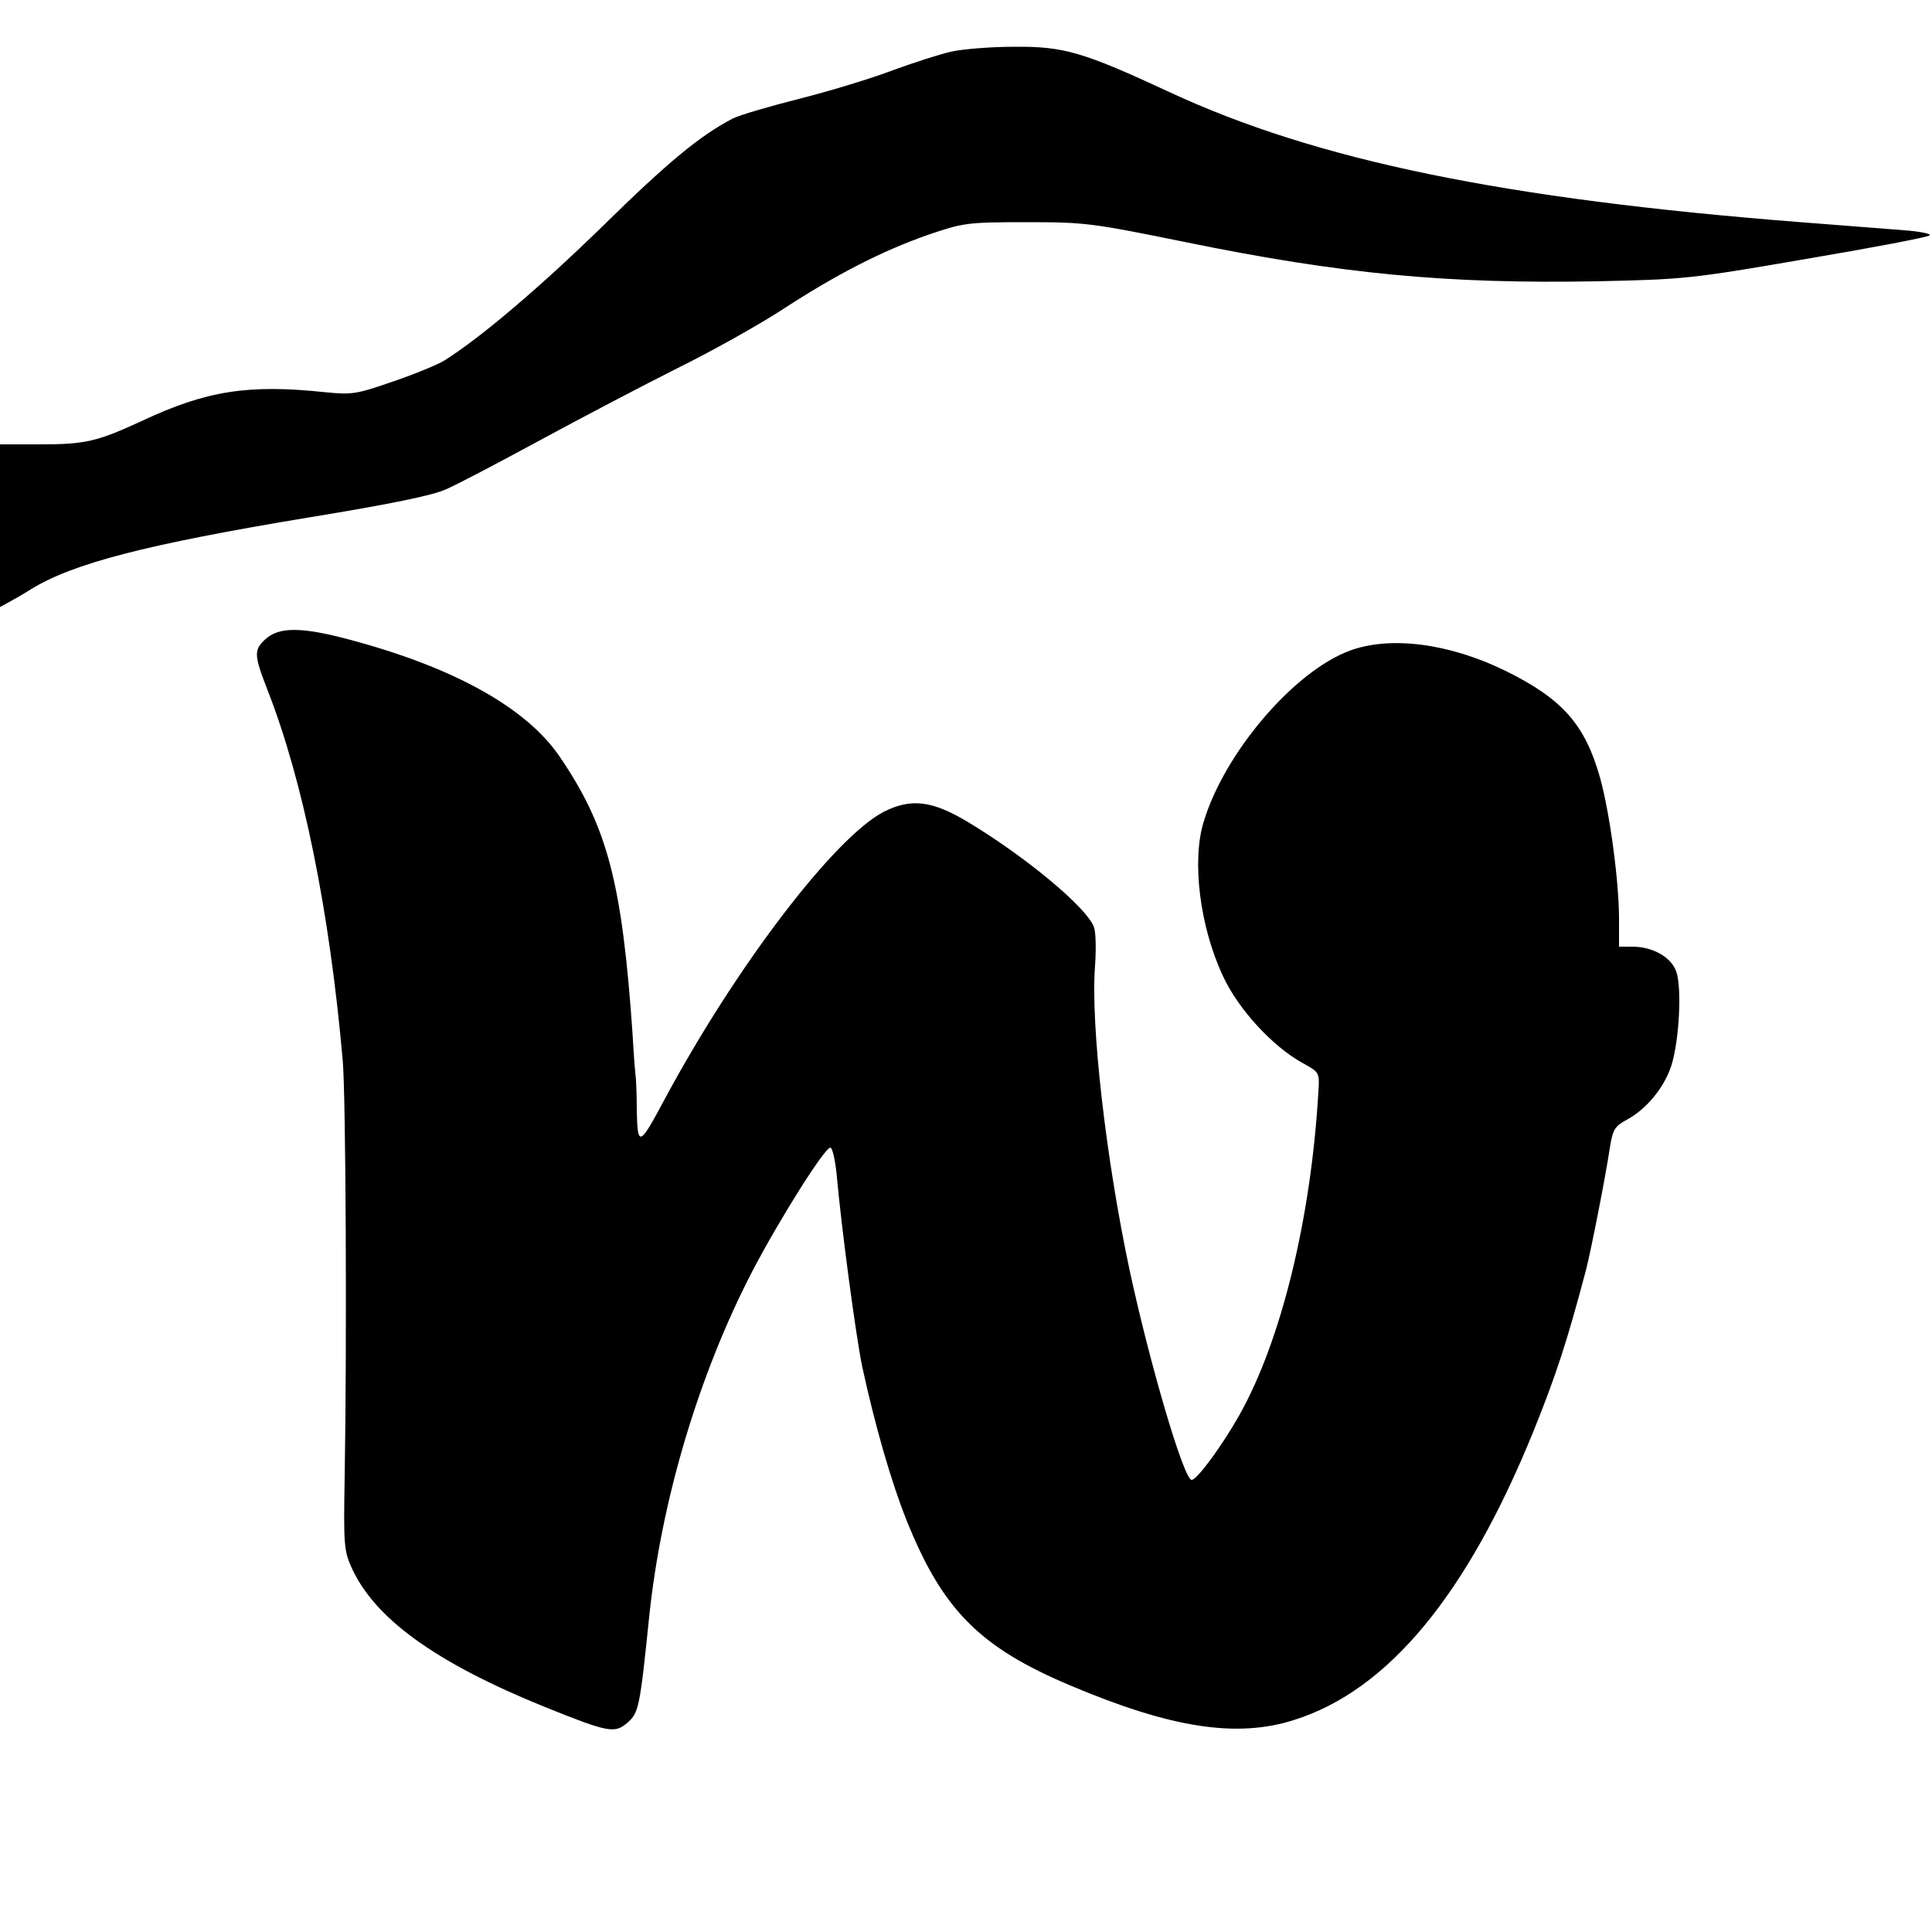
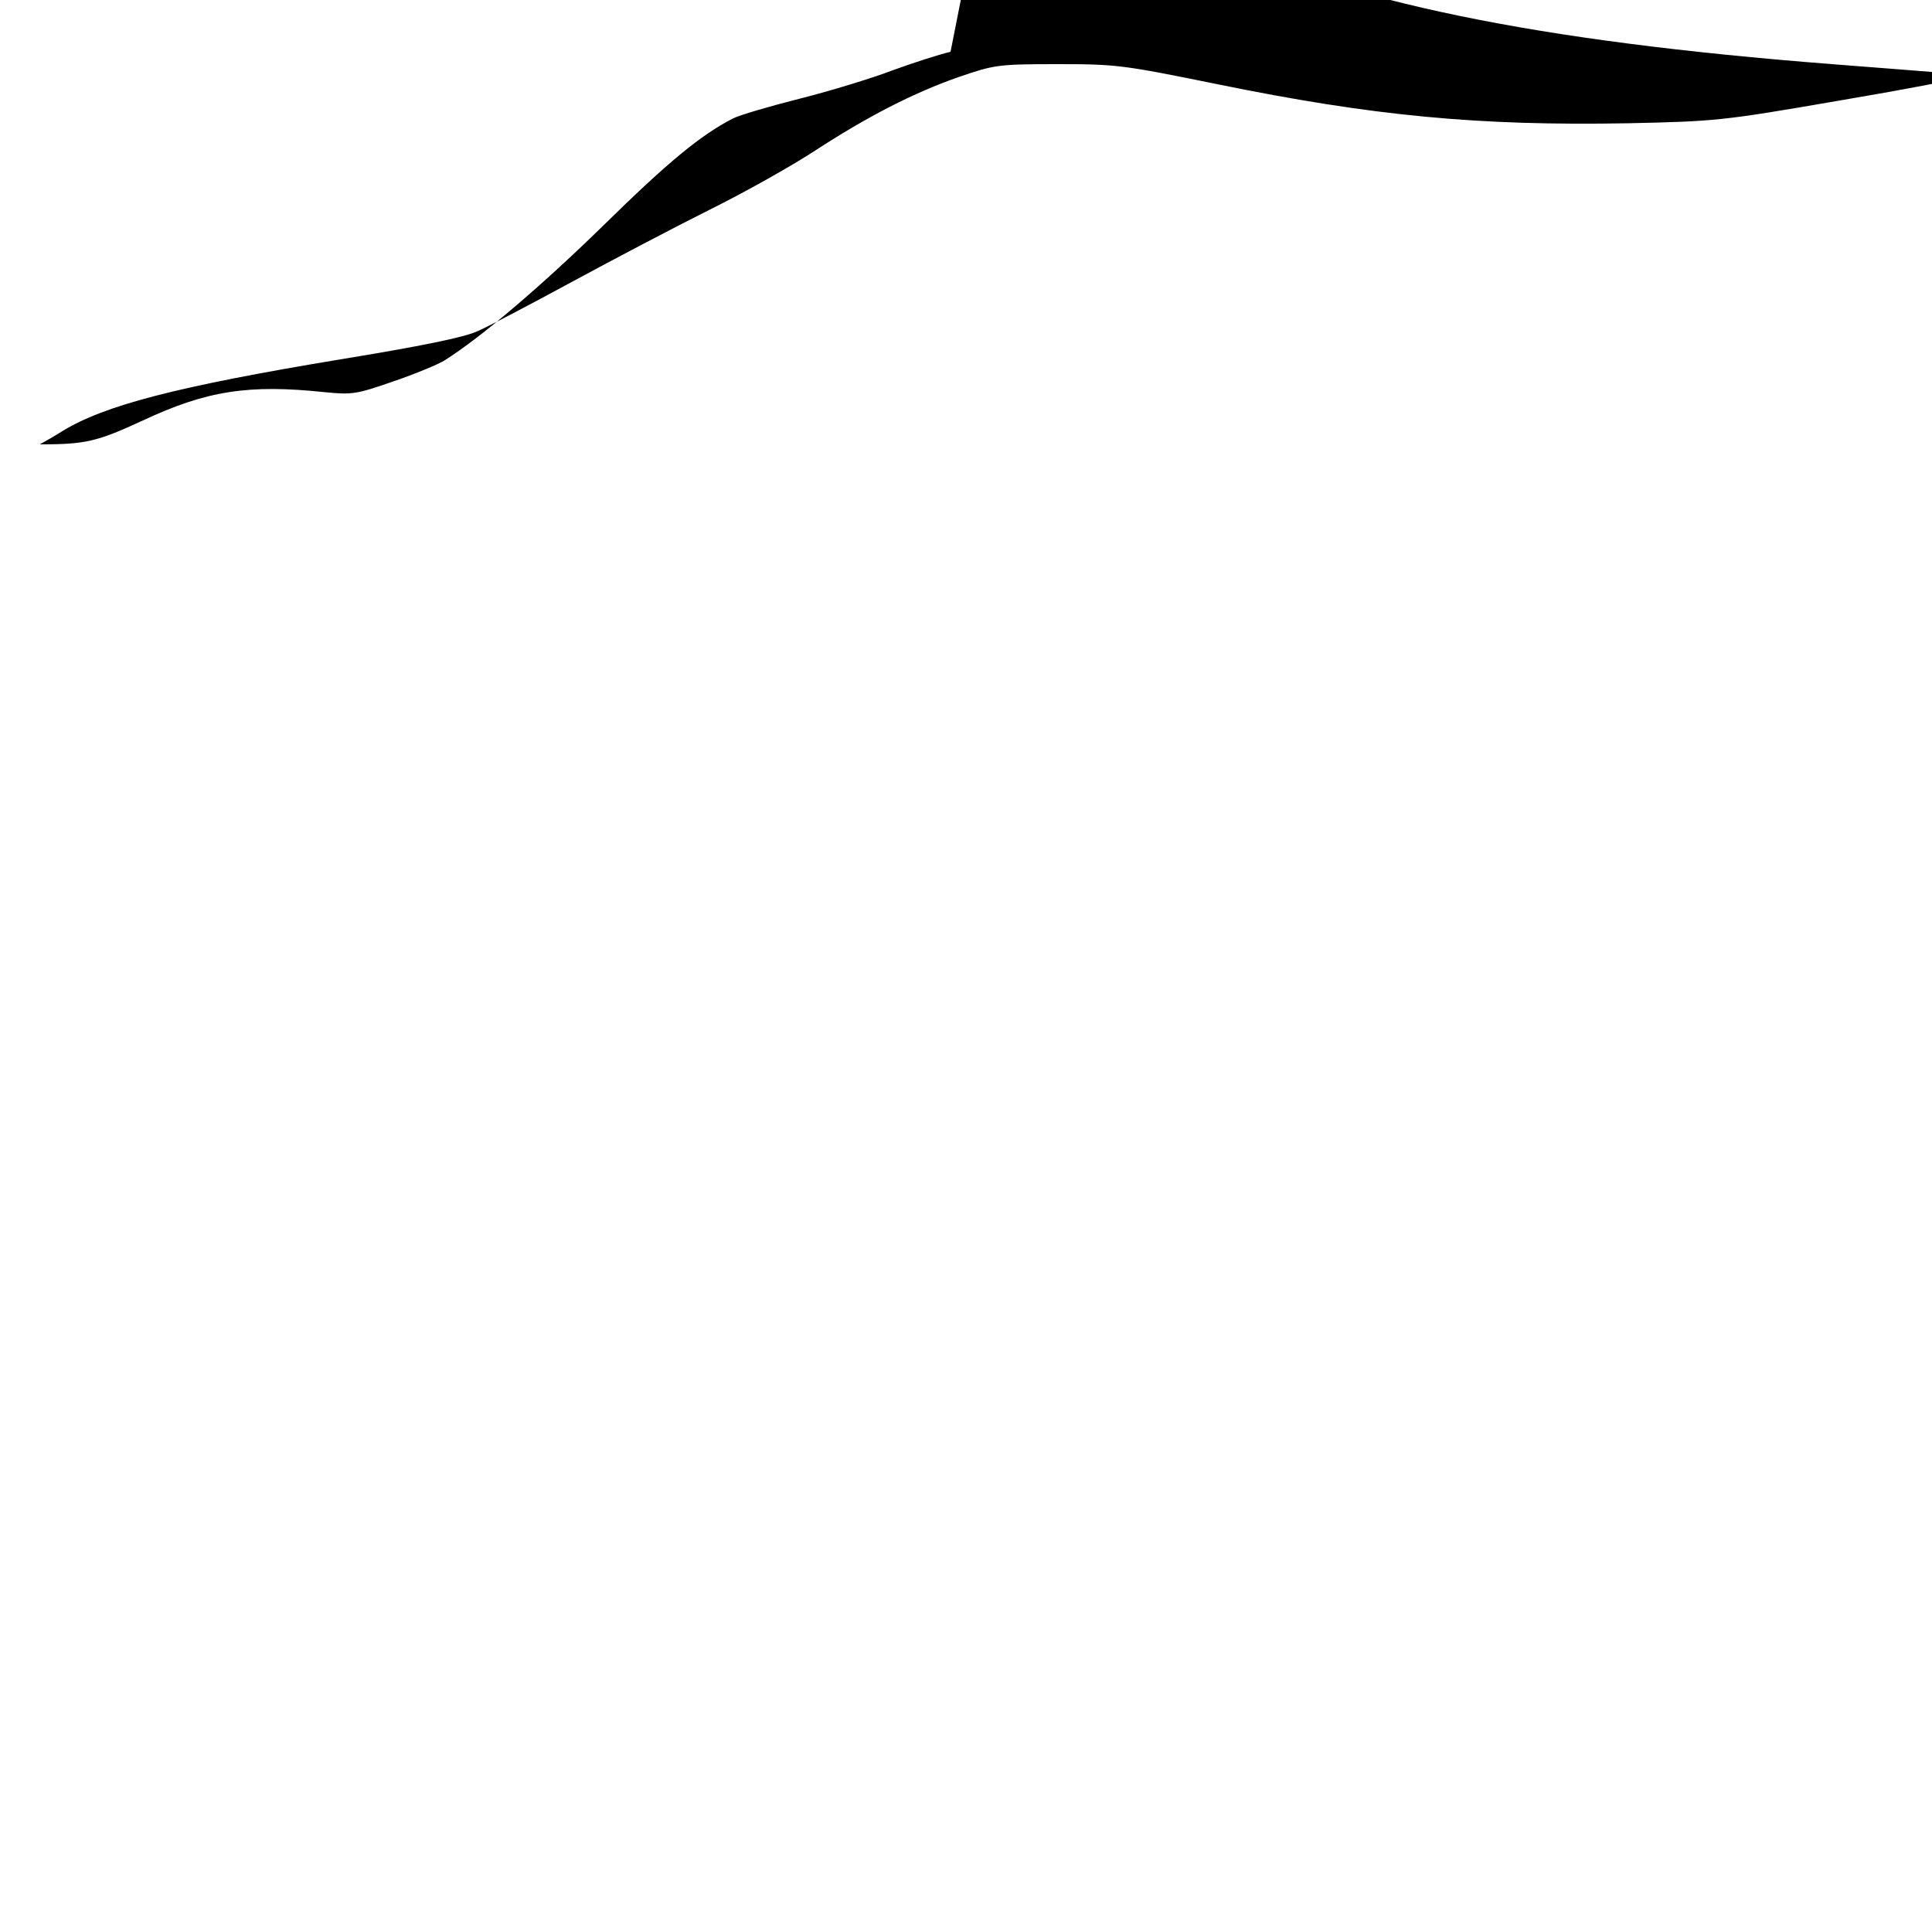
<svg xmlns="http://www.w3.org/2000/svg" version="1.0" width="500pt" height="500pt" viewBox="0 0 500 500" preserveAspectRatio="xMidYMid meet">
  <g transform="translate(0,500) scale(0.1,-0.1)" fill="#000000" stroke="none">
-     <path d="M2460 4866 c-30 -7 -98 -29 -150 -48 -52 -20 -160 -53 -239 -73 -79 -20 -158 -43 -175 -52 -83 -43 -166 -111 -336 -278 -162 -158 -316 -289 -410 -348 -16 -10 -76 -35 -132 -54 -95 -33 -106 -35 -177 -28 -198 21 -307 4 -473 -74 -117 -54 -147 -61 -265 -61 l-103 0 0 -210 0 -211 22 12 c13 7 39 22 58 34 109 67 297 116 720 186 208 34 321 57 355 73 28 12 138 70 245 128 107 58 267 142 355 186 89 44 210 112 270 151 141 92 259 152 376 193 91 31 100 33 254 33 154 0 169 -2 415 -52 401 -82 674 -108 1062 -101 226 5 242 6 543 58 171 29 314 56 319 61 4 4 -25 10 -65 13 -41 3 -162 13 -269 21 -768 60 -1253 160 -1632 336 -226 105 -275 119 -403 118 -60 0 -135 -6 -165 -13z" />
-     <path d="M686 3345 c-29 -27 -29 -40 6 -130 92 -234 161 -572 195 -960 8 -90 11 -728 5 -1077 -3 -171 -2 -191 17 -233 59 -133 218 -248 502 -363 164 -66 180 -69 213 -40 29 25 32 39 56 273 31 300 128 627 267 895 70 134 187 320 202 320 5 0 12 -30 16 -67 13 -146 50 -419 66 -498 33 -153 76 -302 115 -399 93 -232 189 -329 424 -428 260 -110 431 -137 580 -89 243 77 447 324 619 748 58 144 86 229 136 418 13 52 49 233 62 319 7 43 13 52 43 68 52 28 98 85 116 142 20 65 27 201 12 242 -13 37 -61 64 -113 64 l-35 0 0 73 c0 96 -24 274 -49 364 -39 138 -97 204 -245 277 -145 71 -298 91 -403 52 -145 -54 -324 -264 -378 -443 -31 -101 -10 -271 50 -399 39 -85 128 -182 206 -225 44 -24 44 -25 41 -74 -19 -328 -96 -645 -205 -838 -44 -78 -109 -167 -123 -167 -20 0 -107 295 -160 540 -62 290 -102 641 -90 791 3 43 2 88 -3 100 -19 51 -177 182 -325 271 -93 56 -148 63 -219 27 -127 -66 -381 -398 -567 -744 -65 -122 -70 -124 -72 -30 0 44 -2 85 -3 90 -1 6 -5 55 -8 110 -27 391 -65 535 -188 716 -86 127 -274 232 -546 304 -123 33 -182 33 -217 0z" />
+     <path d="M2460 4866 c-30 -7 -98 -29 -150 -48 -52 -20 -160 -53 -239 -73 -79 -20 -158 -43 -175 -52 -83 -43 -166 -111 -336 -278 -162 -158 -316 -289 -410 -348 -16 -10 -76 -35 -132 -54 -95 -33 -106 -35 -177 -28 -198 21 -307 4 -473 -74 -117 -54 -147 -61 -265 -61 c13 7 39 22 58 34 109 67 297 116 720 186 208 34 321 57 355 73 28 12 138 70 245 128 107 58 267 142 355 186 89 44 210 112 270 151 141 92 259 152 376 193 91 31 100 33 254 33 154 0 169 -2 415 -52 401 -82 674 -108 1062 -101 226 5 242 6 543 58 171 29 314 56 319 61 4 4 -25 10 -65 13 -41 3 -162 13 -269 21 -768 60 -1253 160 -1632 336 -226 105 -275 119 -403 118 -60 0 -135 -6 -165 -13z" />
  </g>
</svg>